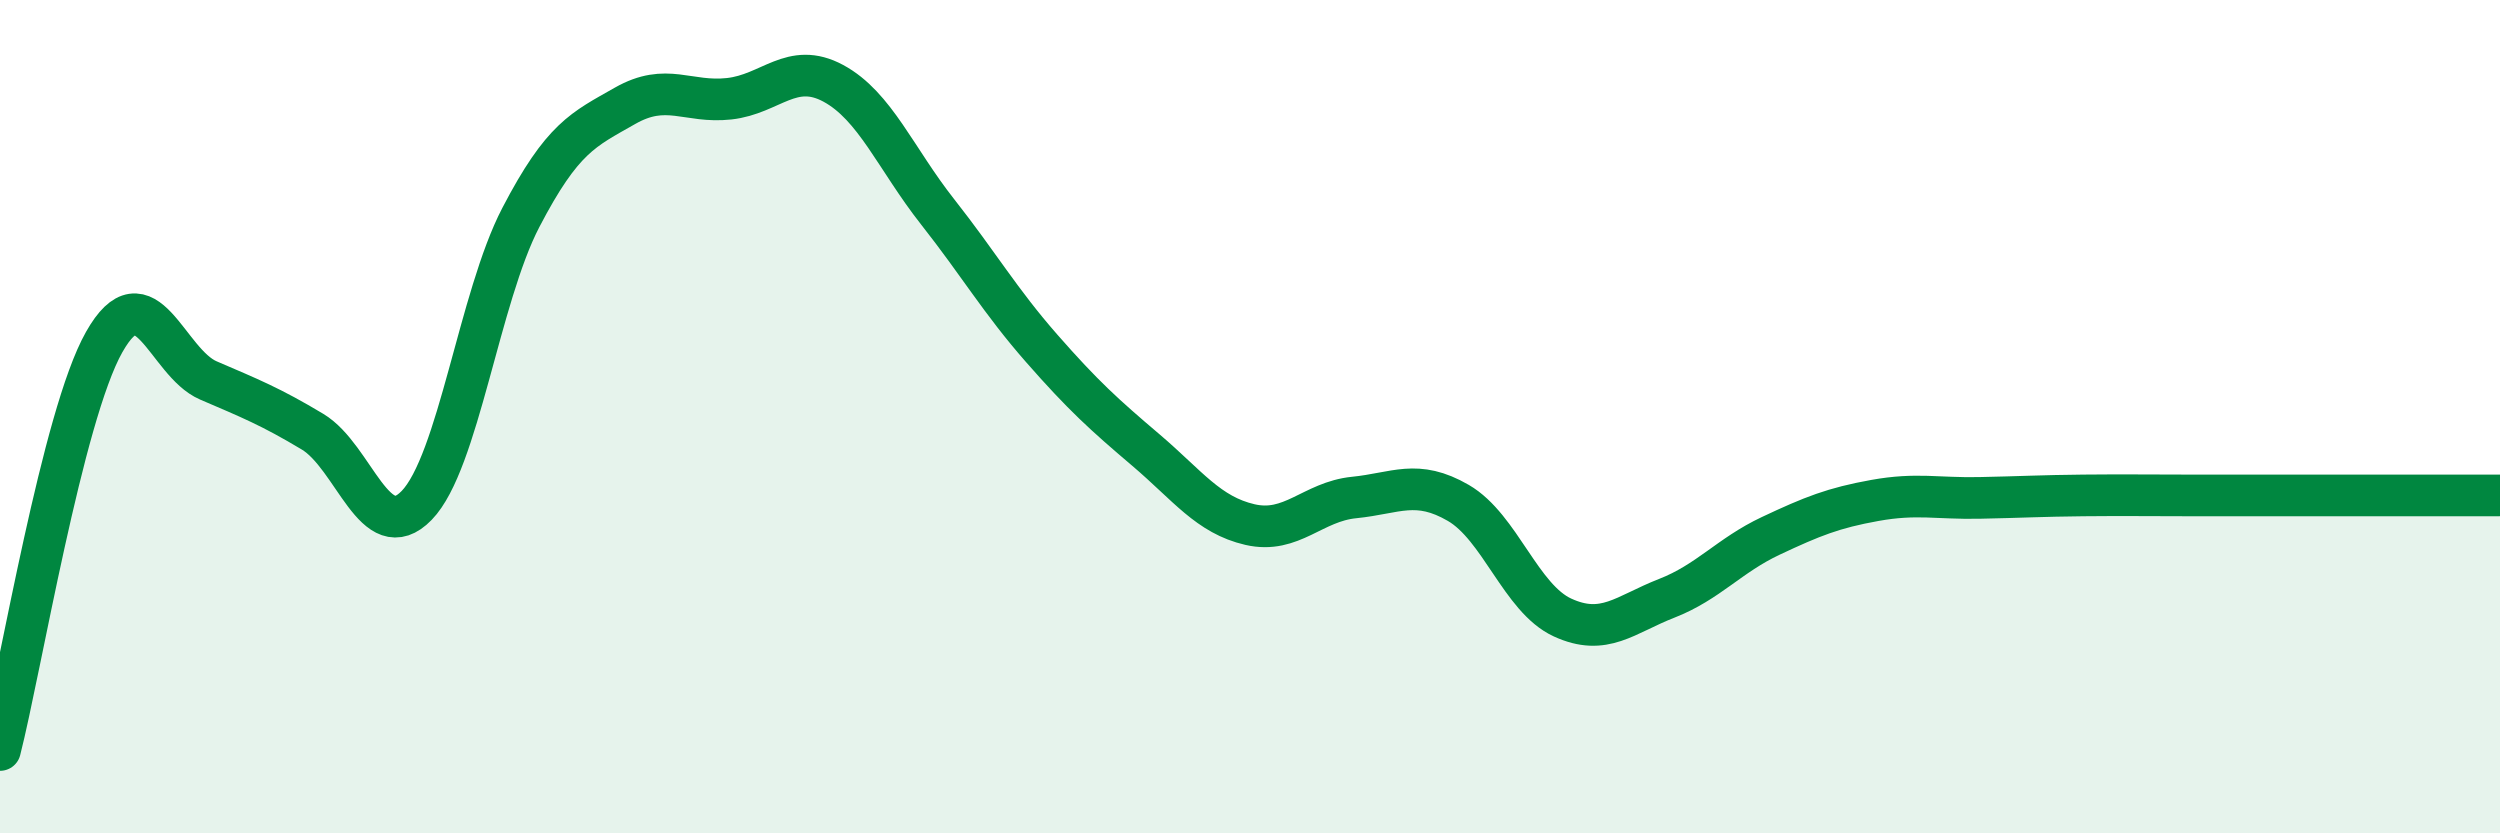
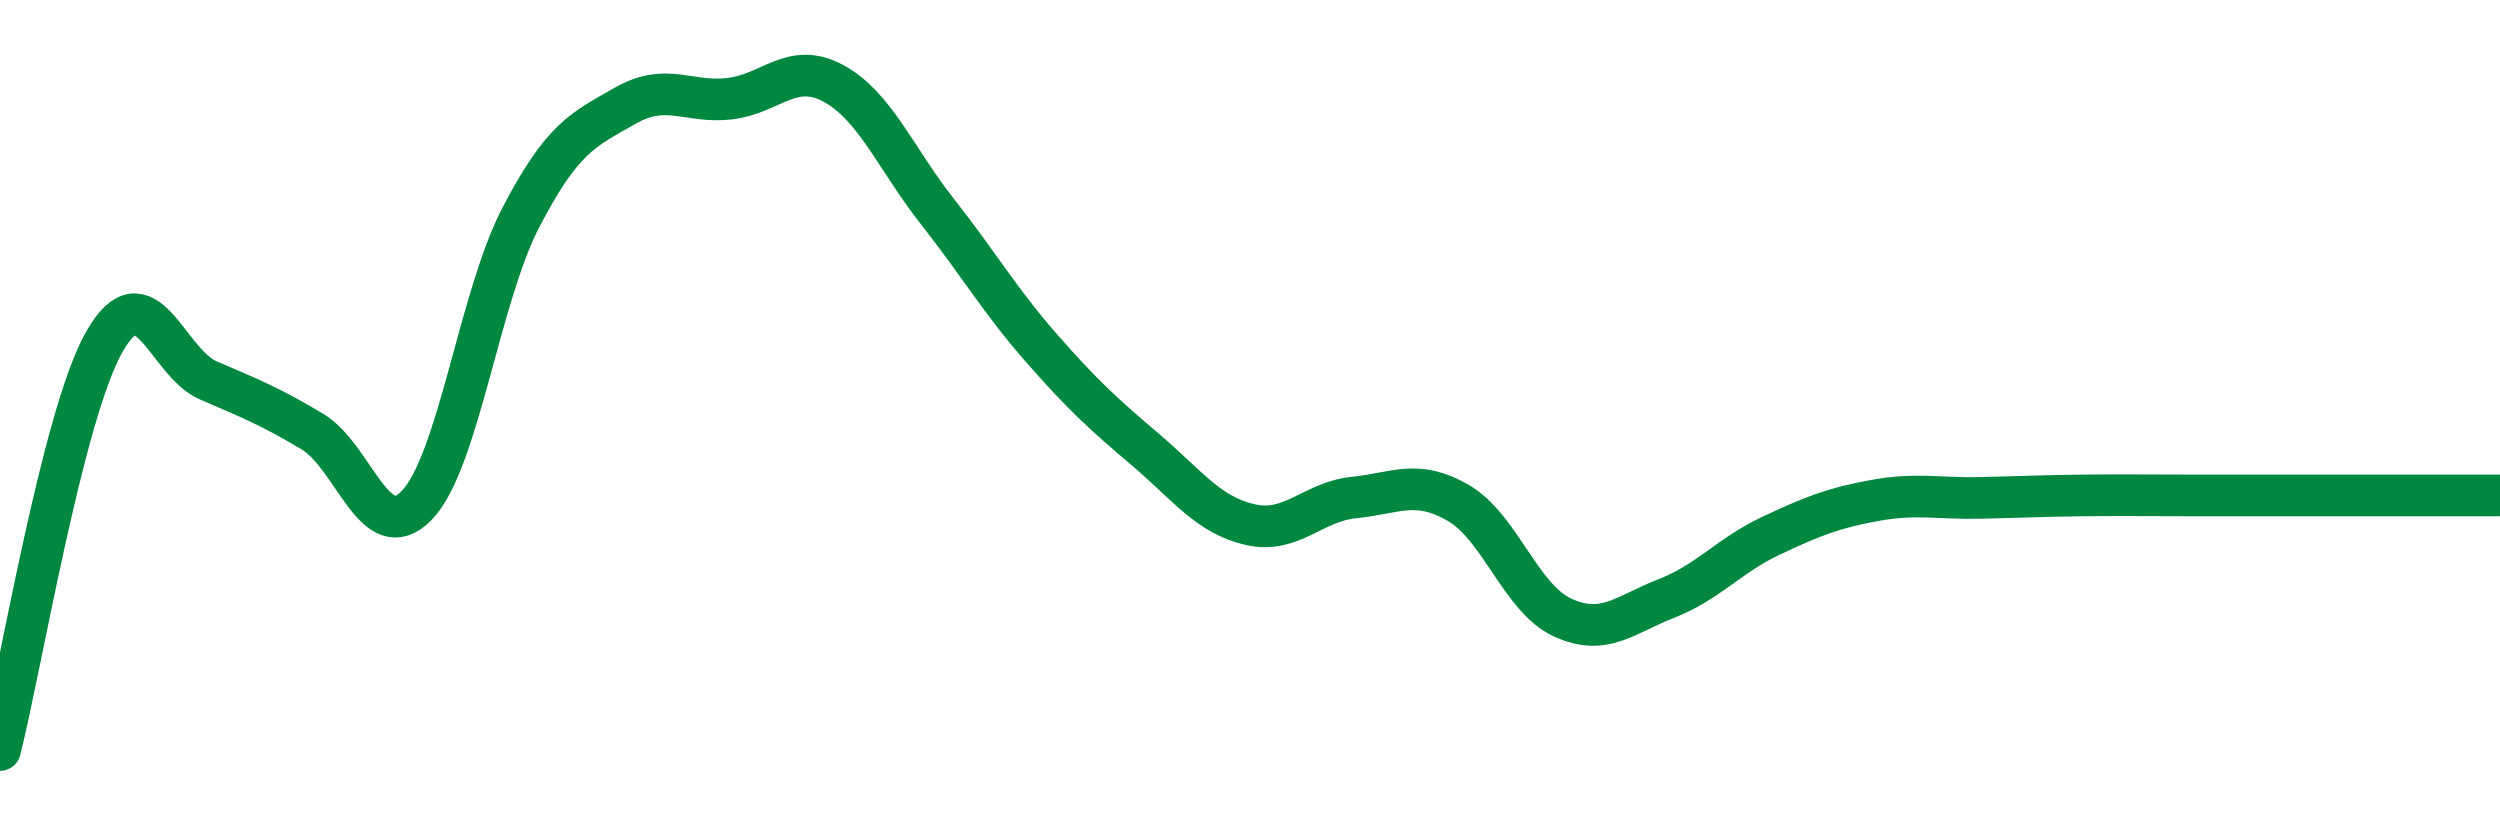
<svg xmlns="http://www.w3.org/2000/svg" width="60" height="20" viewBox="0 0 60 20">
-   <path d="M 0,18 C 0.5,16.04 1.5,9.98 2.5,8.21 C 3.5,6.44 4,8.7 5,9.13 C 6,9.56 6.5,9.76 7.5,10.36 C 8.5,10.96 9,13.16 10,12.13 C 11,11.1 11.5,7.14 12.5,5.22 C 13.5,3.3 14,3.11 15,2.54 C 16,1.97 16.5,2.48 17.5,2.37 C 18.5,2.26 19,1.46 20,2 C 21,2.54 21.5,3.81 22.5,5.08 C 23.5,6.35 24,7.22 25,8.36 C 26,9.5 26.5,9.95 27.5,10.8 C 28.5,11.65 29,12.36 30,12.59 C 31,12.82 31.5,12.04 32.5,11.94 C 33.5,11.84 34,11.49 35,12.07 C 36,12.65 36.5,14.36 37.5,14.82 C 38.5,15.28 39,14.75 40,14.36 C 41,13.97 41.5,13.33 42.5,12.86 C 43.5,12.39 44,12.19 45,12.01 C 46,11.83 46.5,11.97 47.5,11.95 C 48.5,11.93 49,11.9 50,11.89 C 51,11.88 51.5,11.89 52.5,11.89 C 53.5,11.89 53.5,11.89 55,11.89 C 56.5,11.89 59,11.89 60,11.89L60 20L0 20Z" fill="#008740" opacity="0.1" stroke-linecap="round" stroke-linejoin="round" />
  <path d="M 0,18 C 0.5,16.04 1.5,9.98 2.5,8.21 C 3.5,6.44 4,8.7 5,9.13 C 6,9.56 6.5,9.76 7.5,10.36 C 8.5,10.96 9,13.16 10,12.13 C 11,11.1 11.5,7.14 12.5,5.22 C 13.5,3.3 14,3.11 15,2.54 C 16,1.97 16.5,2.48 17.5,2.37 C 18.5,2.26 19,1.46 20,2 C 21,2.54 21.5,3.81 22.5,5.08 C 23.5,6.35 24,7.22 25,8.36 C 26,9.5 26.5,9.95 27.5,10.8 C 28.5,11.65 29,12.36 30,12.59 C 31,12.82 31.5,12.04 32.5,11.94 C 33.5,11.84 34,11.49 35,12.07 C 36,12.65 36.5,14.36 37.5,14.82 C 38.5,15.28 39,14.75 40,14.36 C 41,13.97 41.5,13.33 42.5,12.86 C 43.5,12.39 44,12.19 45,12.01 C 46,11.83 46.5,11.97 47.5,11.95 C 48.5,11.93 49,11.9 50,11.89 C 51,11.88 51.5,11.89 52.5,11.89 C 53.5,11.89 53.5,11.89 55,11.89 C 56.5,11.89 59,11.89 60,11.89" stroke="#008740" stroke-width="1" fill="none" stroke-linecap="round" stroke-linejoin="round" />
</svg>